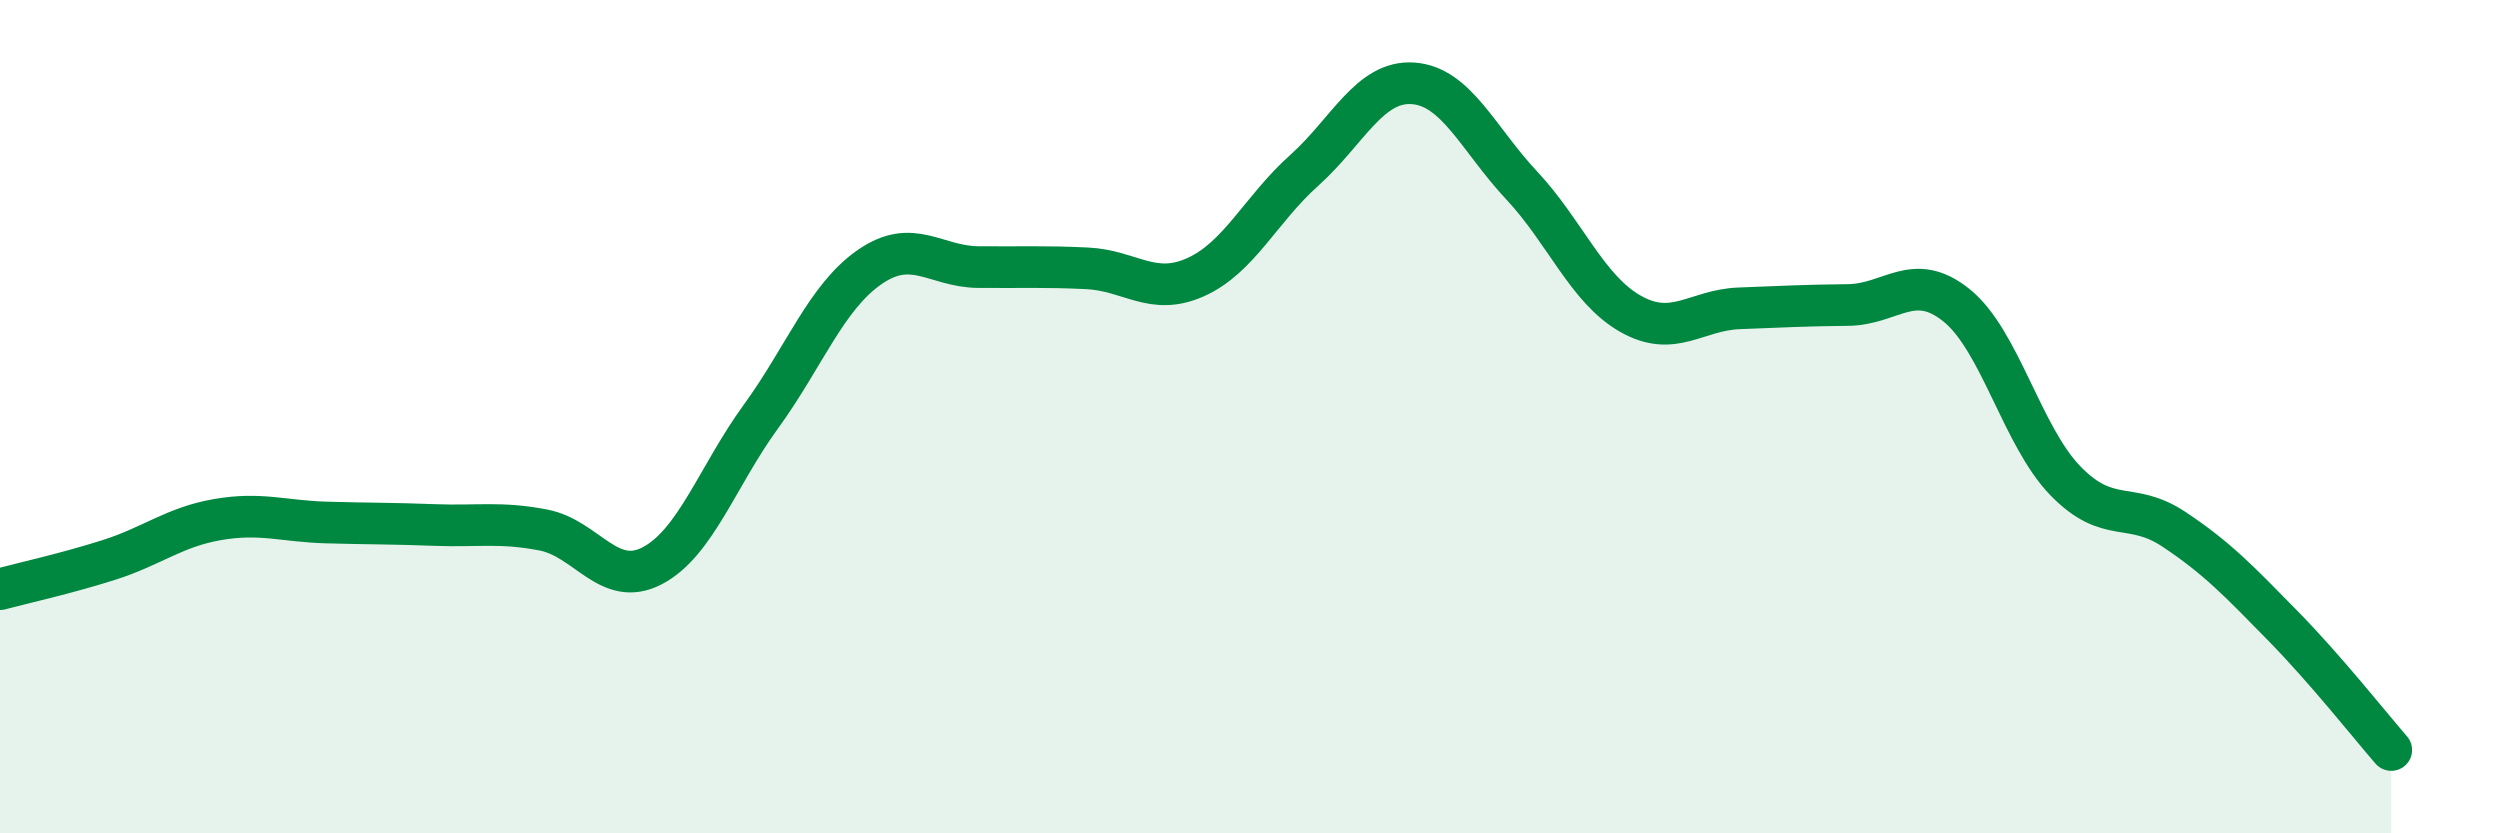
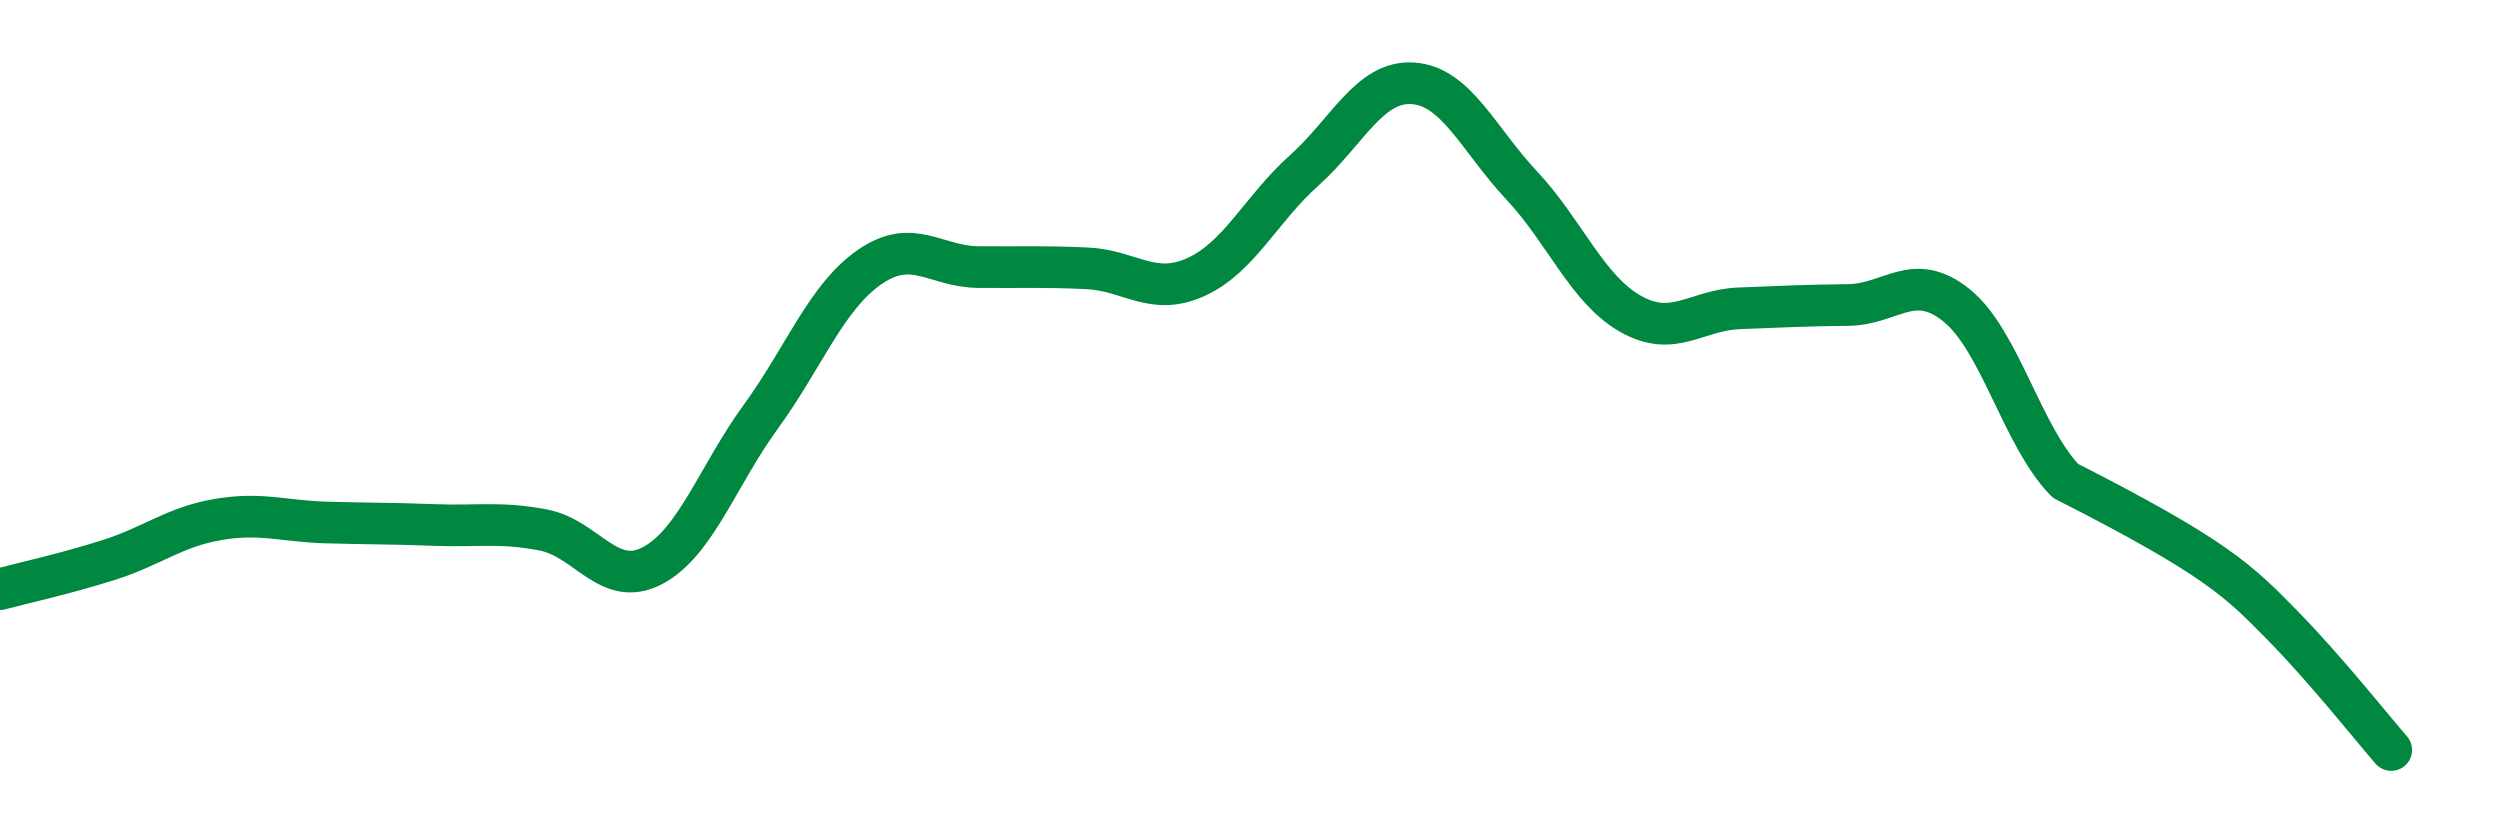
<svg xmlns="http://www.w3.org/2000/svg" width="60" height="20" viewBox="0 0 60 20">
-   <path d="M 0,14.14 C 0.52,14 1.57,13.77 2.61,13.44 C 3.65,13.11 4.18,12.65 5.22,12.47 C 6.26,12.29 6.79,12.51 7.83,12.54 C 8.87,12.57 9.39,12.56 10.43,12.6 C 11.47,12.64 12,12.52 13.04,12.72 C 14.08,12.92 14.61,14.12 15.65,13.58 C 16.69,13.04 17.22,11.43 18.26,10 C 19.3,8.57 19.83,7.13 20.87,6.41 C 21.91,5.69 22.44,6.4 23.48,6.41 C 24.52,6.42 25.05,6.39 26.09,6.44 C 27.13,6.49 27.66,7.12 28.7,6.65 C 29.74,6.18 30.26,5.02 31.3,4.09 C 32.34,3.16 32.87,1.93 33.91,2 C 34.95,2.07 35.48,3.34 36.52,4.45 C 37.56,5.56 38.09,6.94 39.13,7.53 C 40.17,8.12 40.7,7.44 41.74,7.4 C 42.78,7.36 43.31,7.33 44.35,7.32 C 45.39,7.31 45.92,6.49 46.96,7.33 C 48,8.17 48.53,10.47 49.57,11.54 C 50.61,12.61 51.13,12.01 52.17,12.7 C 53.21,13.39 53.74,13.95 54.78,15.01 C 55.82,16.07 56.87,17.4 57.39,18L57.39 20L0 20Z" fill="#008740" opacity="0.1" stroke-linecap="round" stroke-linejoin="round" />
-   <path d="M 0,14.14 C 0.52,14 1.57,13.77 2.61,13.44 C 3.65,13.11 4.18,12.65 5.22,12.47 C 6.26,12.29 6.79,12.51 7.83,12.54 C 8.87,12.57 9.39,12.56 10.43,12.6 C 11.47,12.64 12,12.52 13.04,12.72 C 14.08,12.92 14.61,14.12 15.65,13.58 C 16.69,13.04 17.22,11.43 18.26,10 C 19.3,8.57 19.83,7.13 20.87,6.41 C 21.91,5.69 22.44,6.4 23.48,6.41 C 24.52,6.42 25.05,6.39 26.09,6.44 C 27.13,6.49 27.66,7.12 28.7,6.65 C 29.74,6.18 30.26,5.02 31.3,4.09 C 32.34,3.16 32.87,1.93 33.91,2 C 34.95,2.07 35.48,3.34 36.52,4.45 C 37.56,5.56 38.09,6.94 39.13,7.53 C 40.17,8.12 40.7,7.44 41.74,7.4 C 42.78,7.36 43.31,7.33 44.35,7.32 C 45.39,7.31 45.92,6.49 46.96,7.33 C 48,8.17 48.53,10.47 49.57,11.54 C 50.61,12.61 51.13,12.01 52.17,12.7 C 53.21,13.39 53.74,13.95 54.78,15.01 C 55.82,16.07 56.87,17.4 57.39,18" stroke="#008740" stroke-width="1" fill="none" stroke-linecap="round" stroke-linejoin="round" />
+   <path d="M 0,14.14 C 0.52,14 1.57,13.77 2.61,13.44 C 3.65,13.11 4.18,12.65 5.22,12.47 C 6.26,12.29 6.79,12.51 7.83,12.54 C 8.87,12.57 9.39,12.56 10.43,12.6 C 11.47,12.64 12,12.52 13.04,12.72 C 14.08,12.92 14.61,14.12 15.65,13.58 C 16.69,13.04 17.22,11.43 18.26,10 C 19.3,8.57 19.83,7.13 20.87,6.41 C 21.91,5.69 22.44,6.4 23.48,6.41 C 24.52,6.42 25.05,6.39 26.09,6.44 C 27.13,6.49 27.66,7.12 28.7,6.65 C 29.74,6.18 30.26,5.02 31.3,4.09 C 32.34,3.16 32.87,1.93 33.91,2 C 34.95,2.07 35.48,3.34 36.52,4.45 C 37.56,5.56 38.09,6.94 39.13,7.53 C 40.17,8.12 40.7,7.44 41.74,7.4 C 42.78,7.36 43.31,7.33 44.35,7.32 C 45.39,7.31 45.92,6.49 46.96,7.33 C 48,8.17 48.53,10.47 49.57,11.54 C 53.21,13.39 53.74,13.95 54.78,15.01 C 55.82,16.07 56.87,17.4 57.39,18" stroke="#008740" stroke-width="1" fill="none" stroke-linecap="round" stroke-linejoin="round" />
</svg>